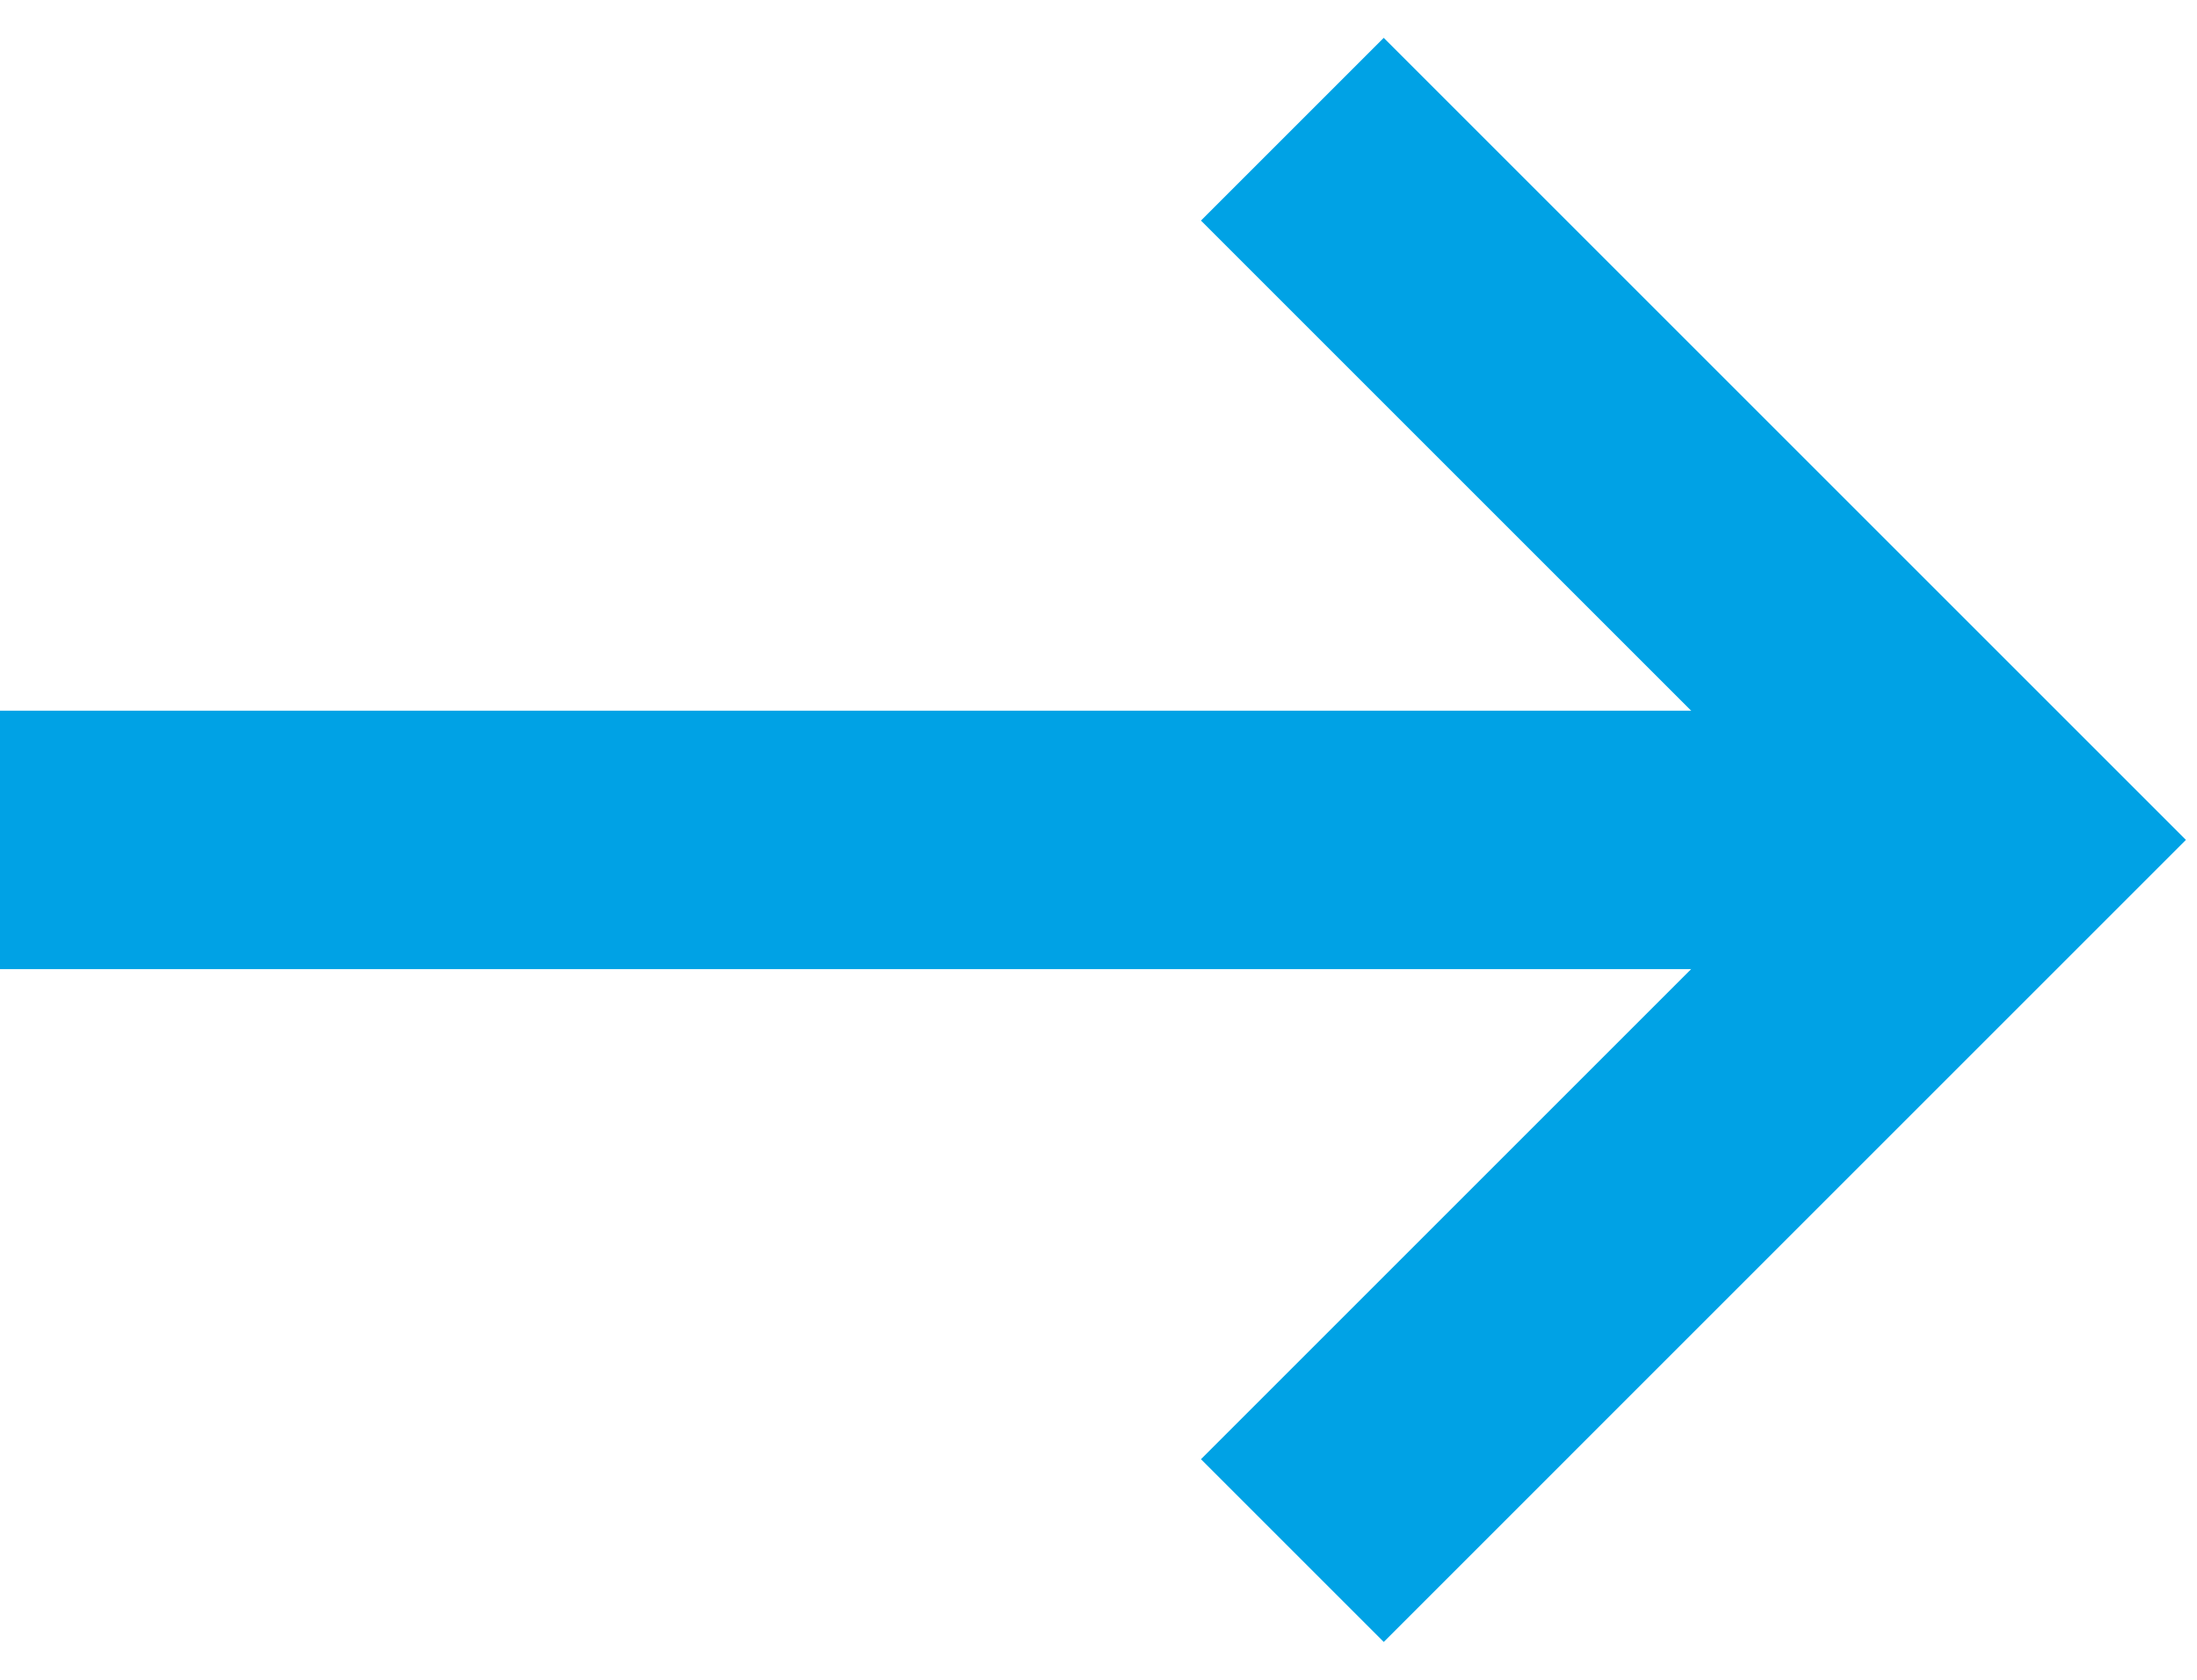
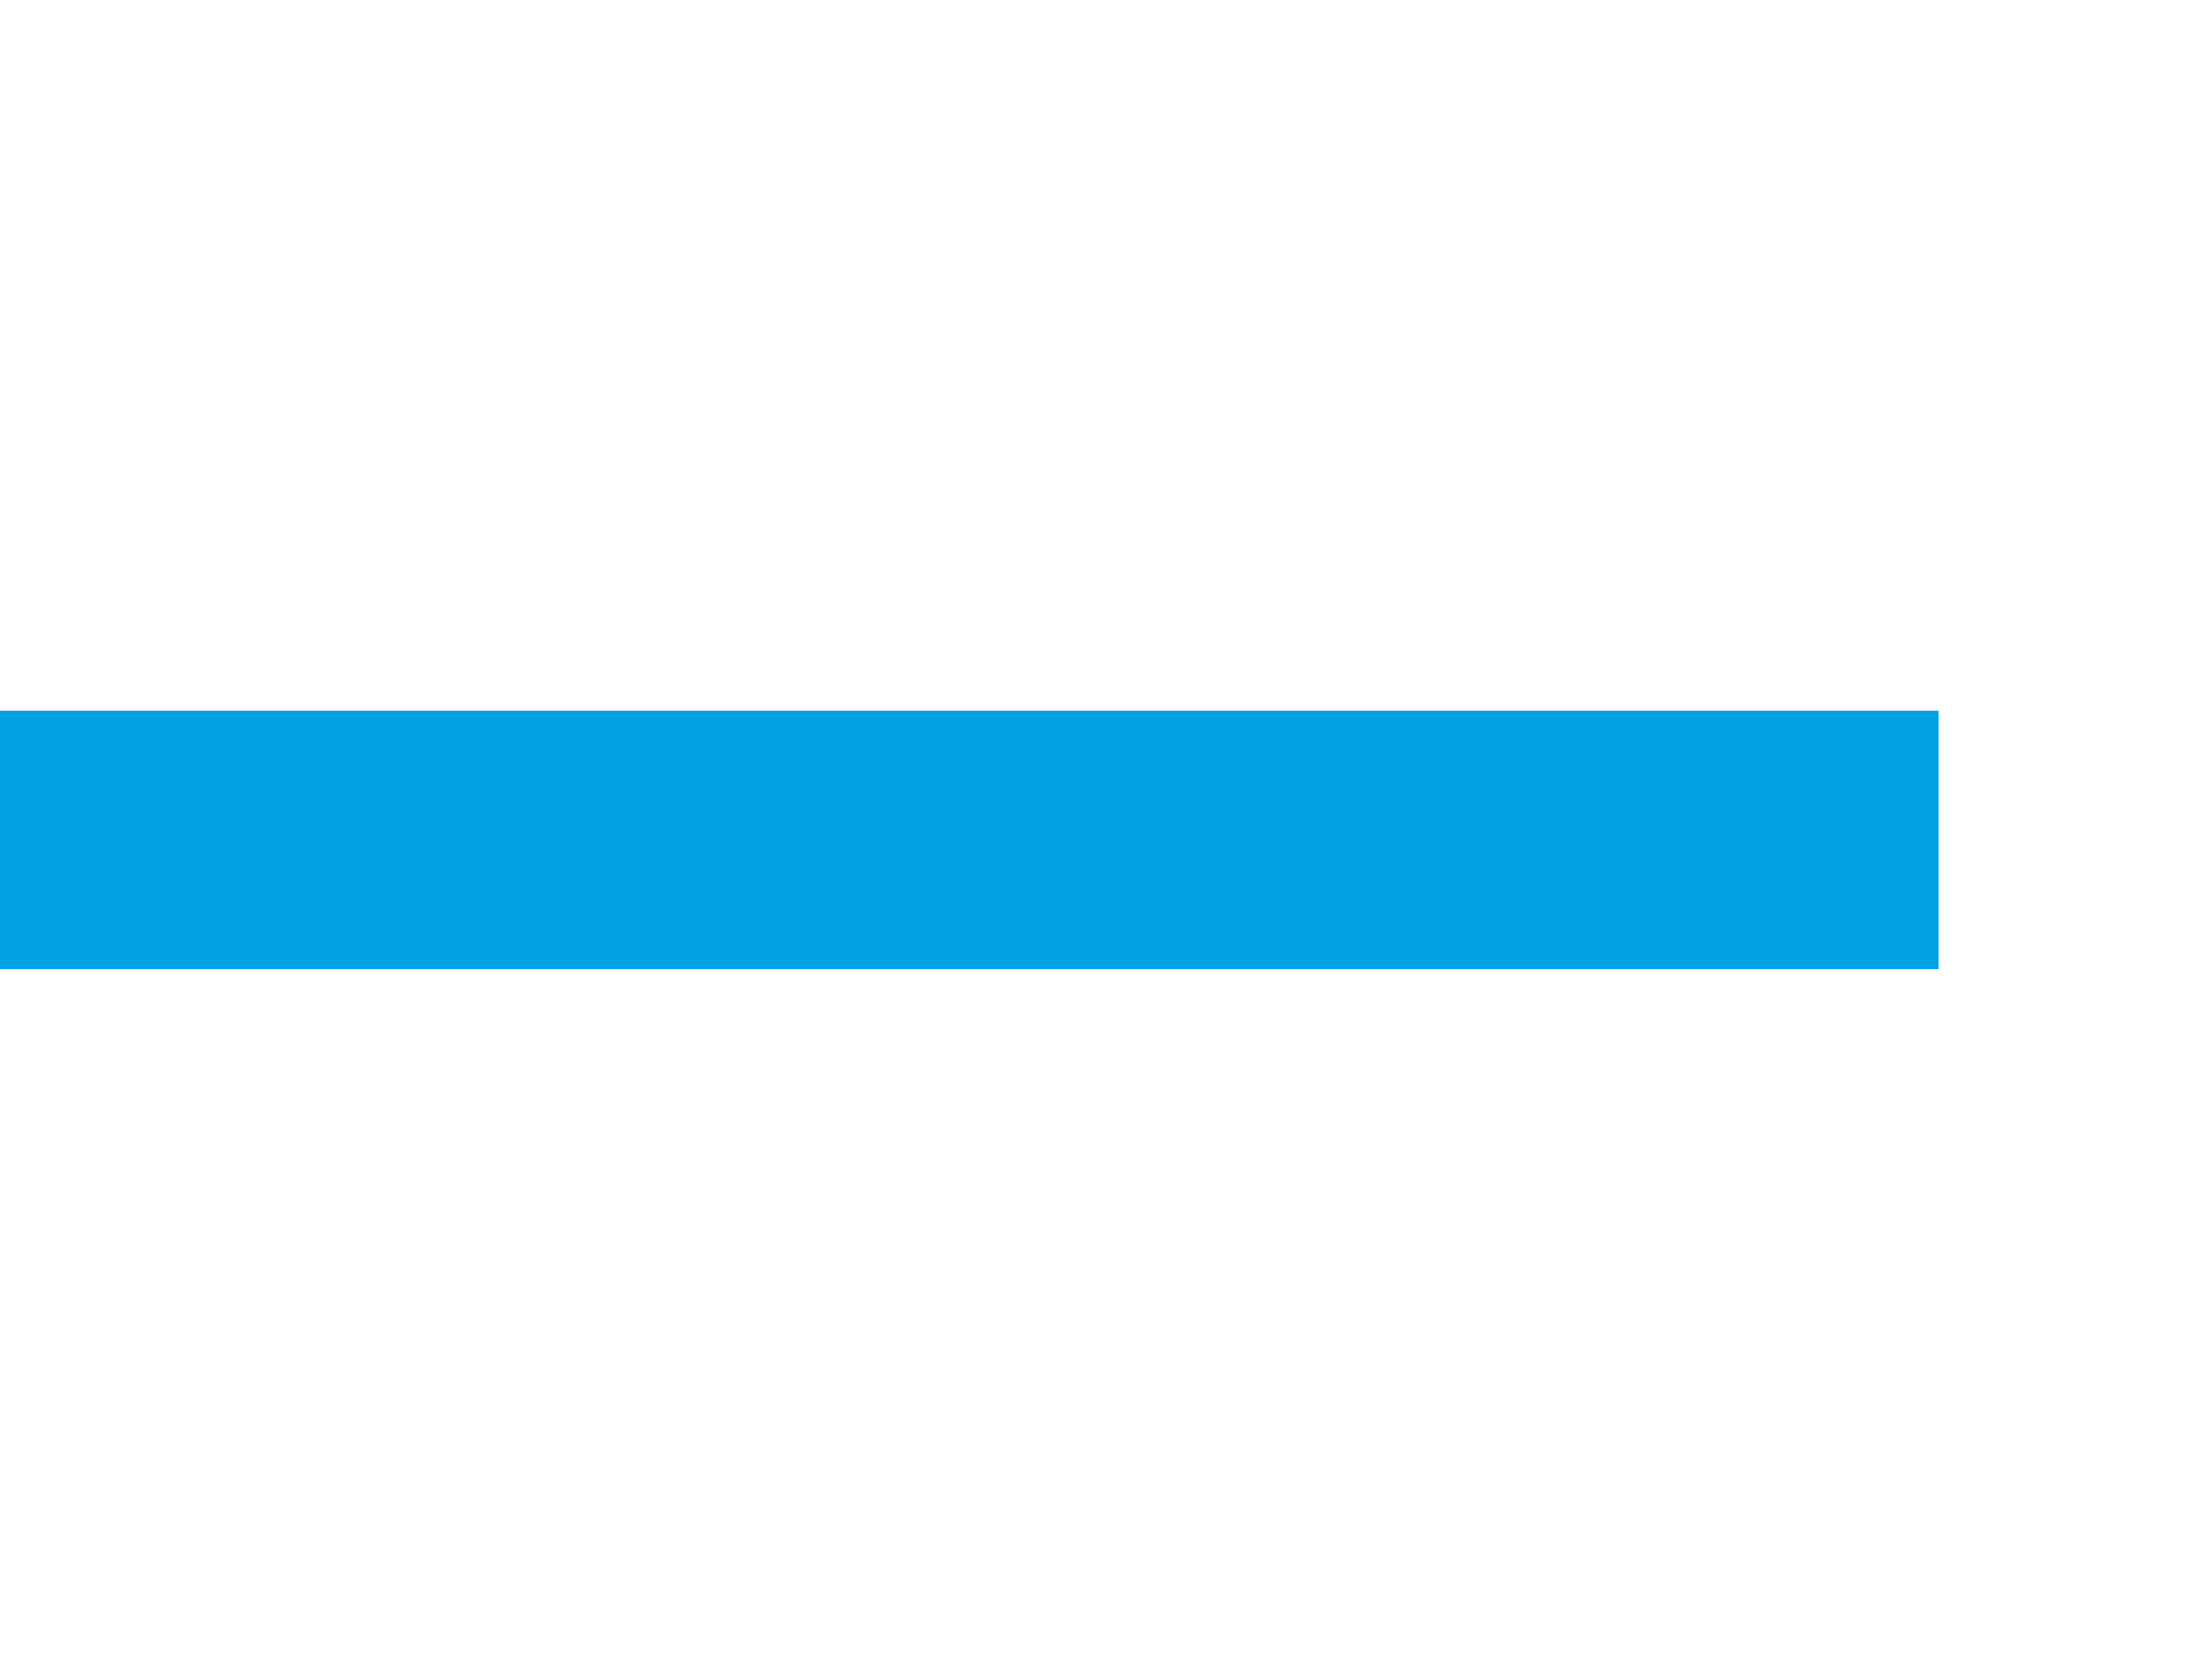
<svg xmlns="http://www.w3.org/2000/svg" width="17px" height="13px" viewBox="0 0 17 13" version="1.1">
  <title>arrow</title>
  <g id="Desktop" stroke="none" stroke-width="1" fill="none" fill-rule="evenodd">
    <g id="Home:-Default-View" transform="translate(-655, -2509)" stroke="#00A2E5" stroke-width="2">
      <g id="Group-2" transform="translate(530, 2201)">
        <g id="btn-learn-more" transform="translate(30, 303)">
          <g id="arrow" transform="translate(95, 6)">
-             <polyline id="Stroke-1" points="10 0 15.5 5.5 10 11" />
            <line x1="0" y1="5.5" x2="15" y2="5.5" id="Stroke-3" />
          </g>
        </g>
      </g>
    </g>
  </g>
</svg>